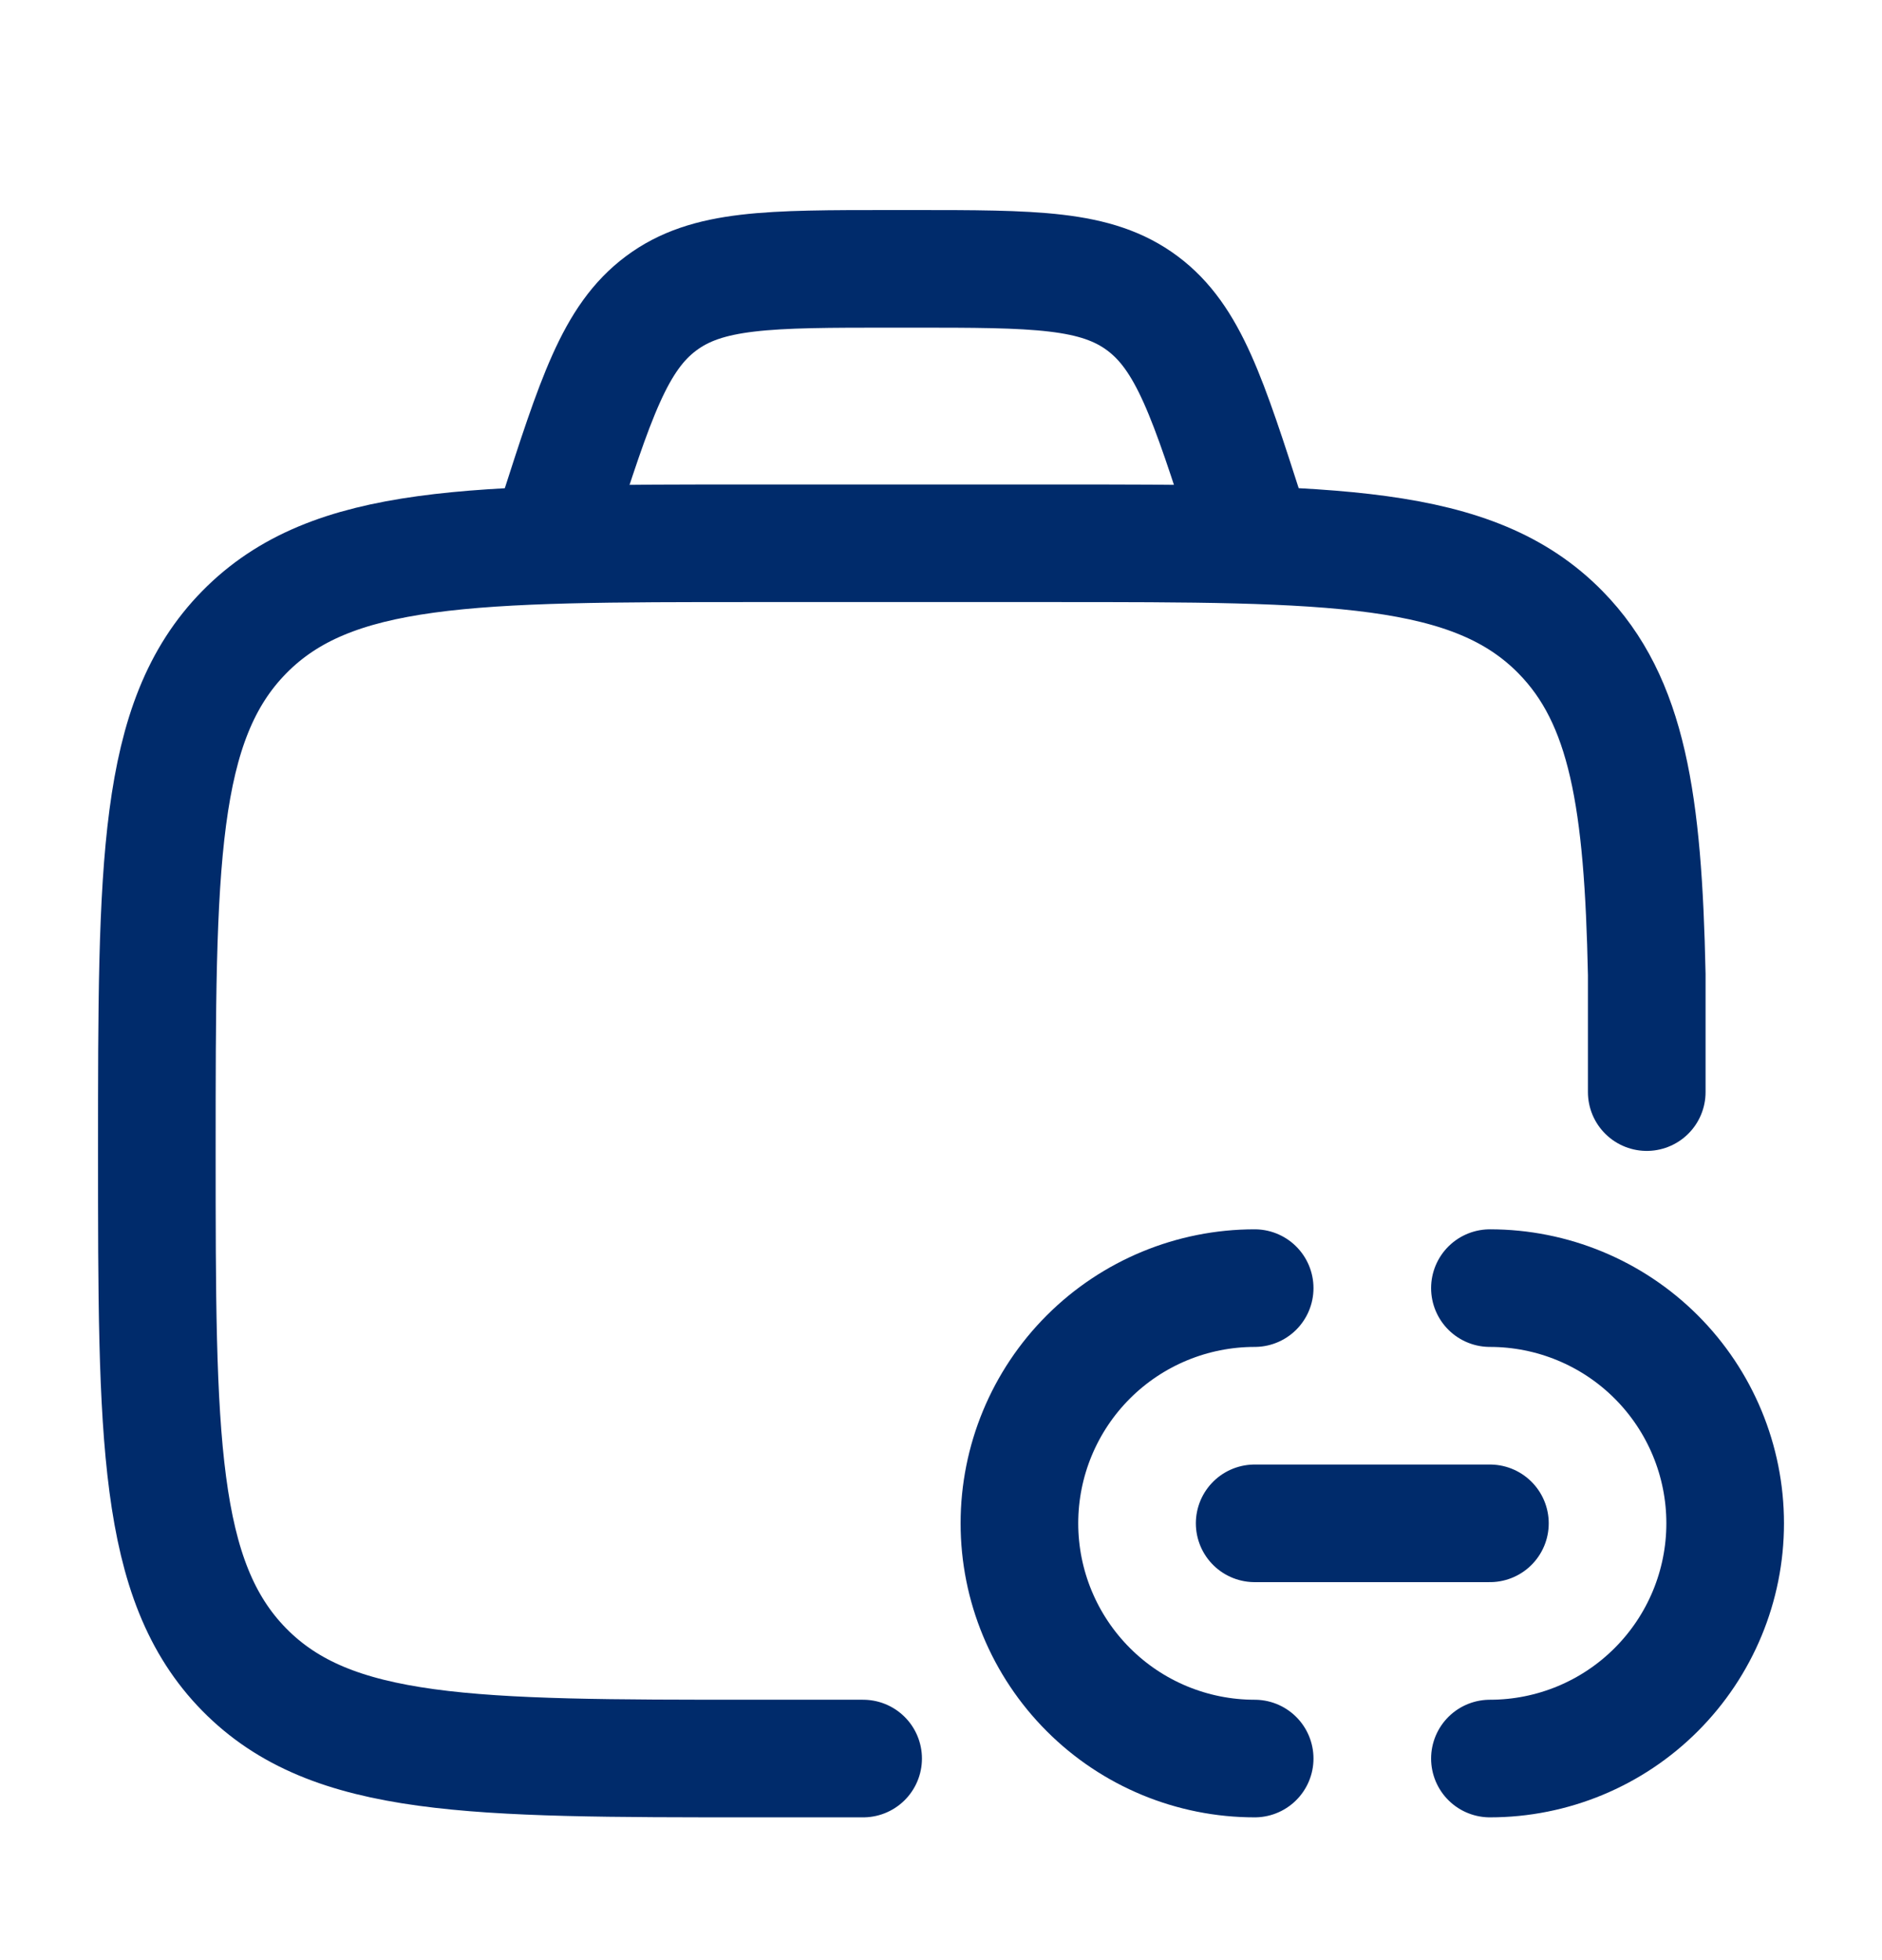
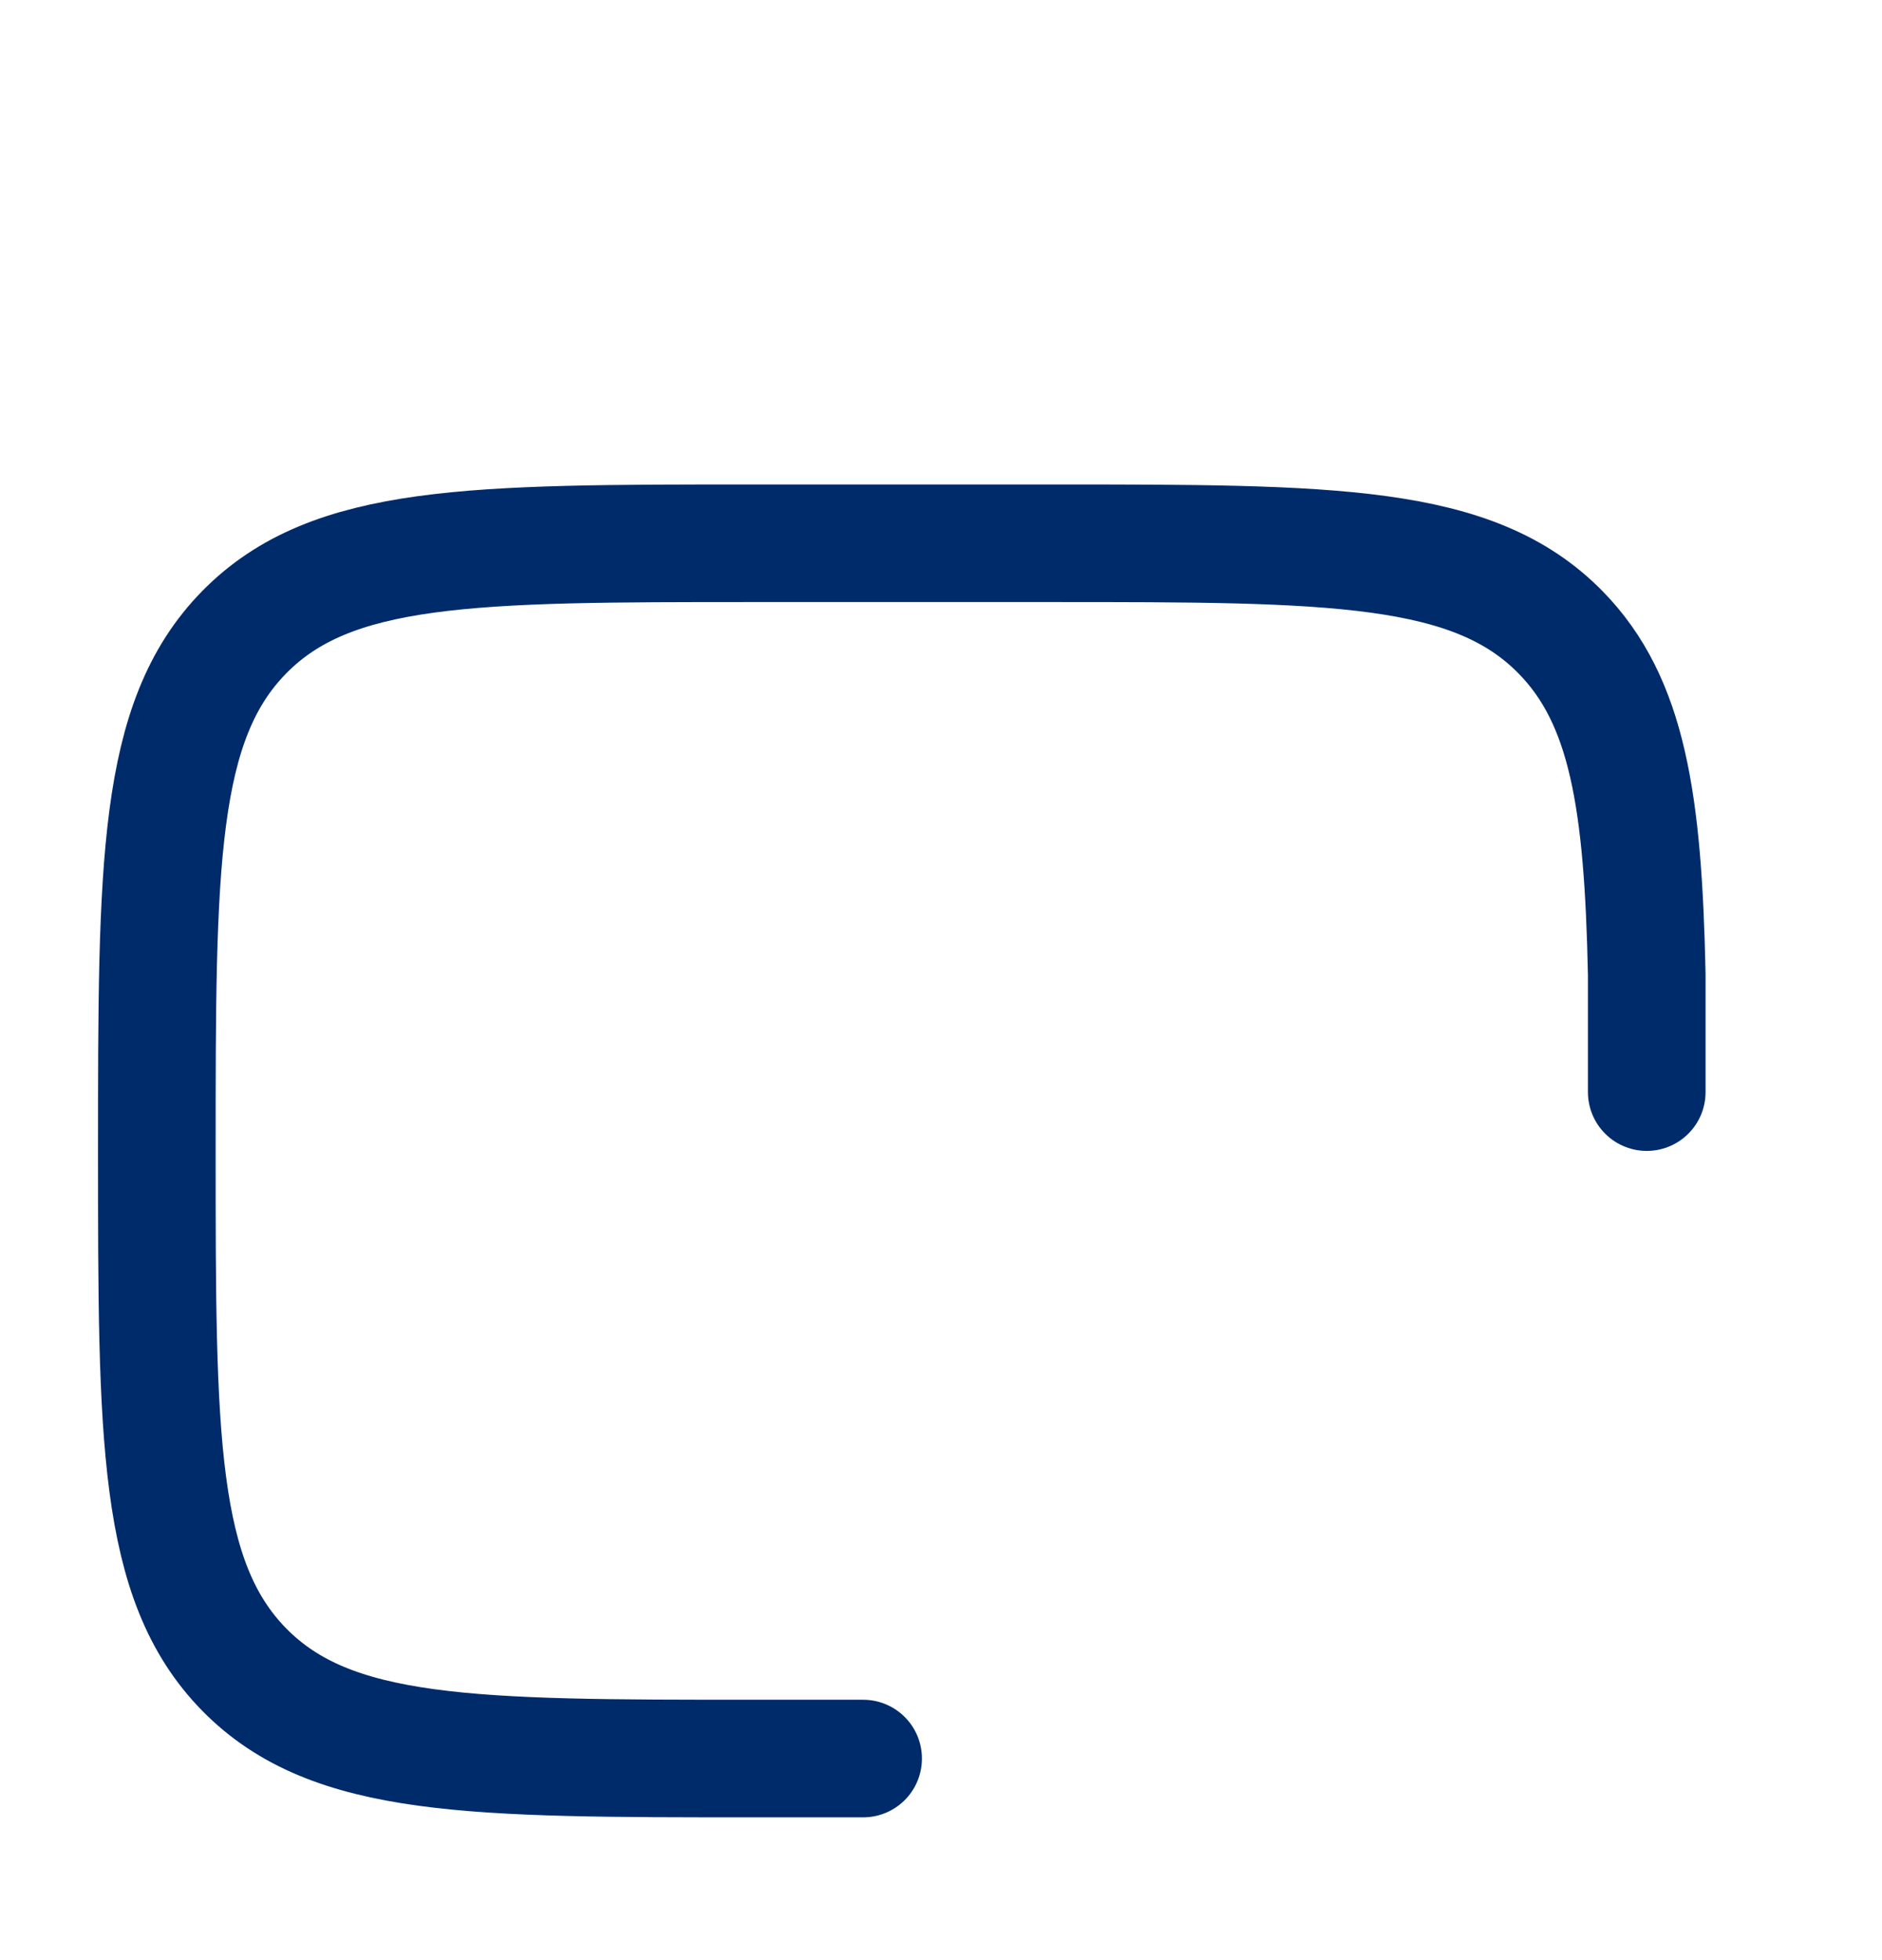
<svg xmlns="http://www.w3.org/2000/svg" width="24" height="25" viewBox="0 0 24 25" fill="none">
  <path d="M11.007 22.429H9.605C6.02 22.429 4.228 22.429 3.114 21.294C2 20.159 2 18.332 2 14.679C2 11.026 2 9.199 3.114 8.064C4.228 6.929 6.02 6.929 9.605 6.929H13.408C16.993 6.929 18.786 6.929 19.9 8.064C20.757 8.937 20.954 10.22 21 12.429V13.929" stroke="#002B6B" stroke-width="1.5" stroke-linecap="round" stroke-linejoin="round" />
-   <path d="M19 19.429H16M16 22.429C15.204 22.429 14.441 22.113 13.879 21.55C13.316 20.987 13 20.224 13 19.429C13 18.633 13.316 17.87 13.879 17.307C14.441 16.745 15.204 16.429 16 16.429M19 22.429C19.796 22.429 20.559 22.113 21.121 21.55C21.684 20.987 22 20.224 22 19.429C22 18.633 21.684 17.87 21.121 17.307C20.559 16.745 19.796 16.429 19 16.429M16 6.929L15.9 6.619C15.405 5.079 15.158 4.309 14.569 3.869C13.979 3.429 13.197 3.429 11.631 3.429H11.368C9.803 3.429 9.02 3.429 8.431 3.869C7.841 4.309 7.594 5.079 7.099 6.619L7 6.929" stroke="#002B6B" stroke-width="1.5" stroke-linecap="round" stroke-linejoin="round" />
</svg>